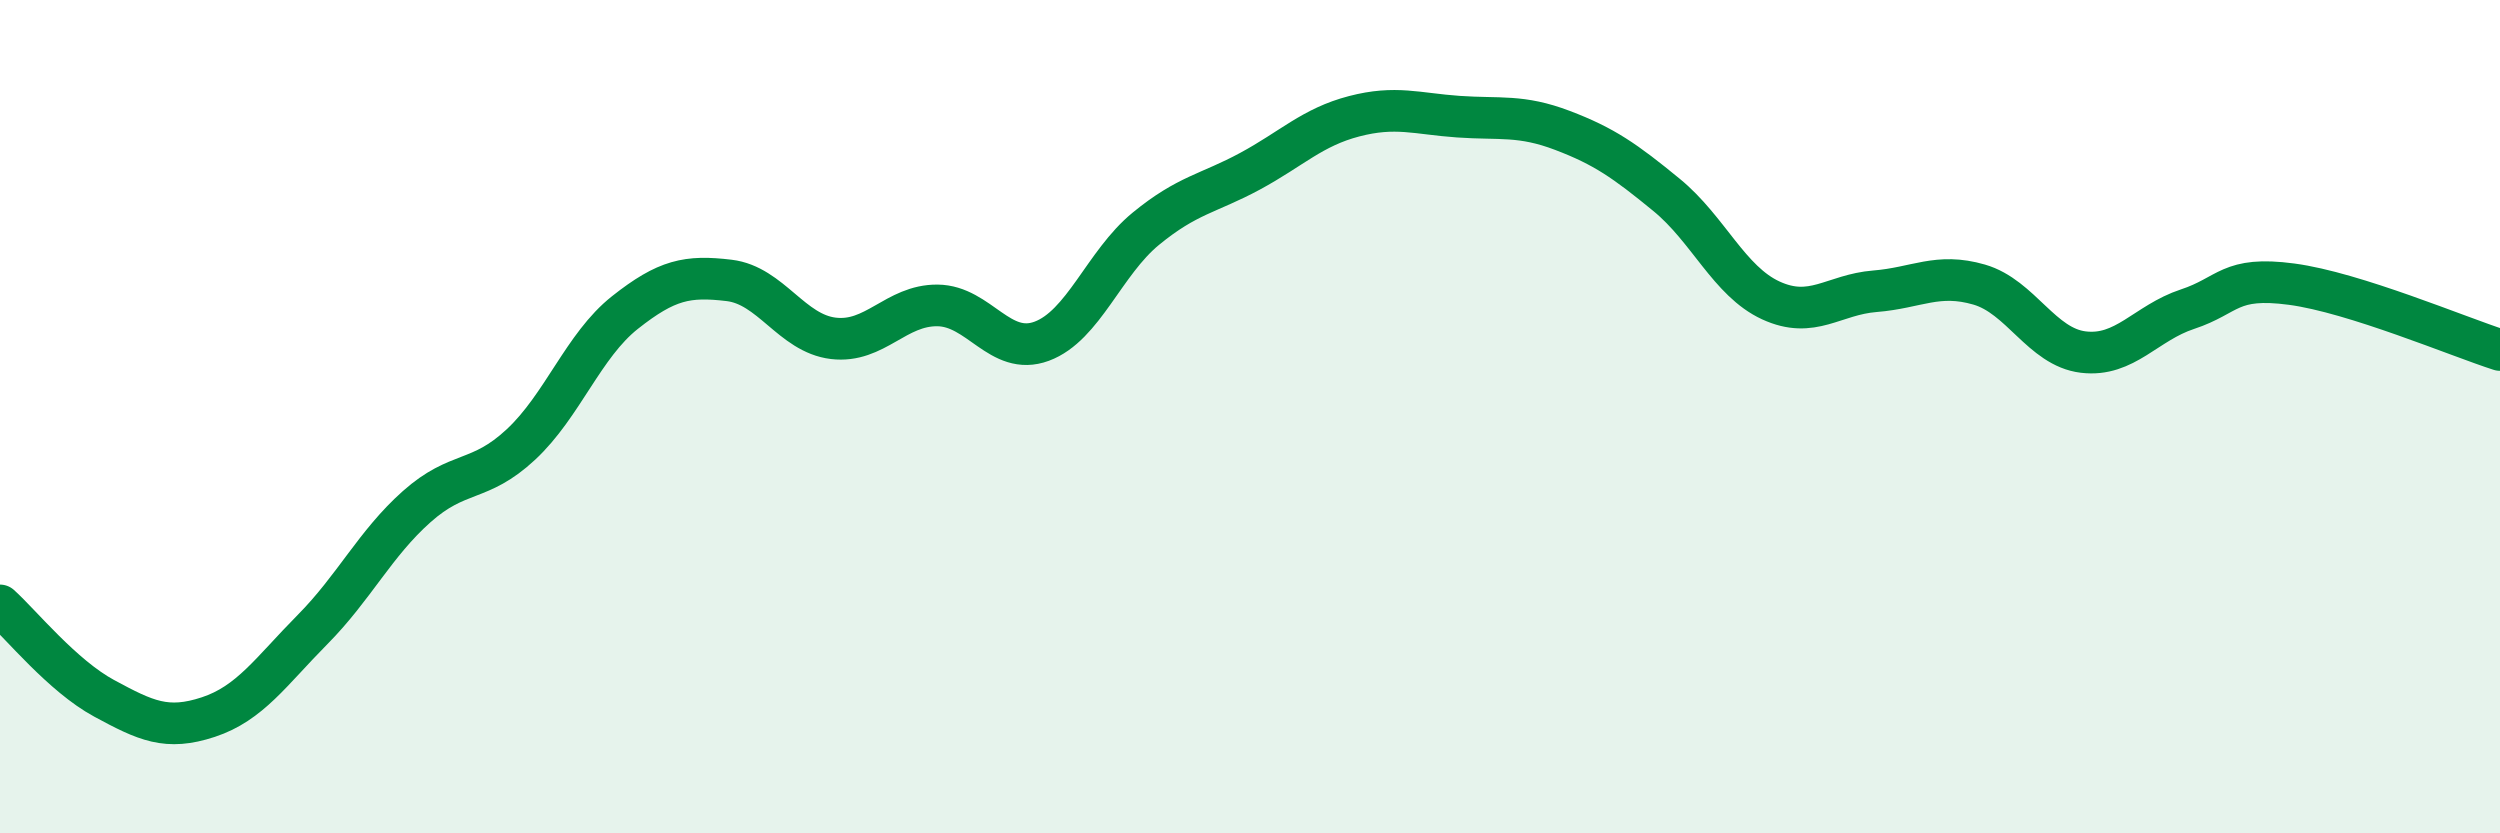
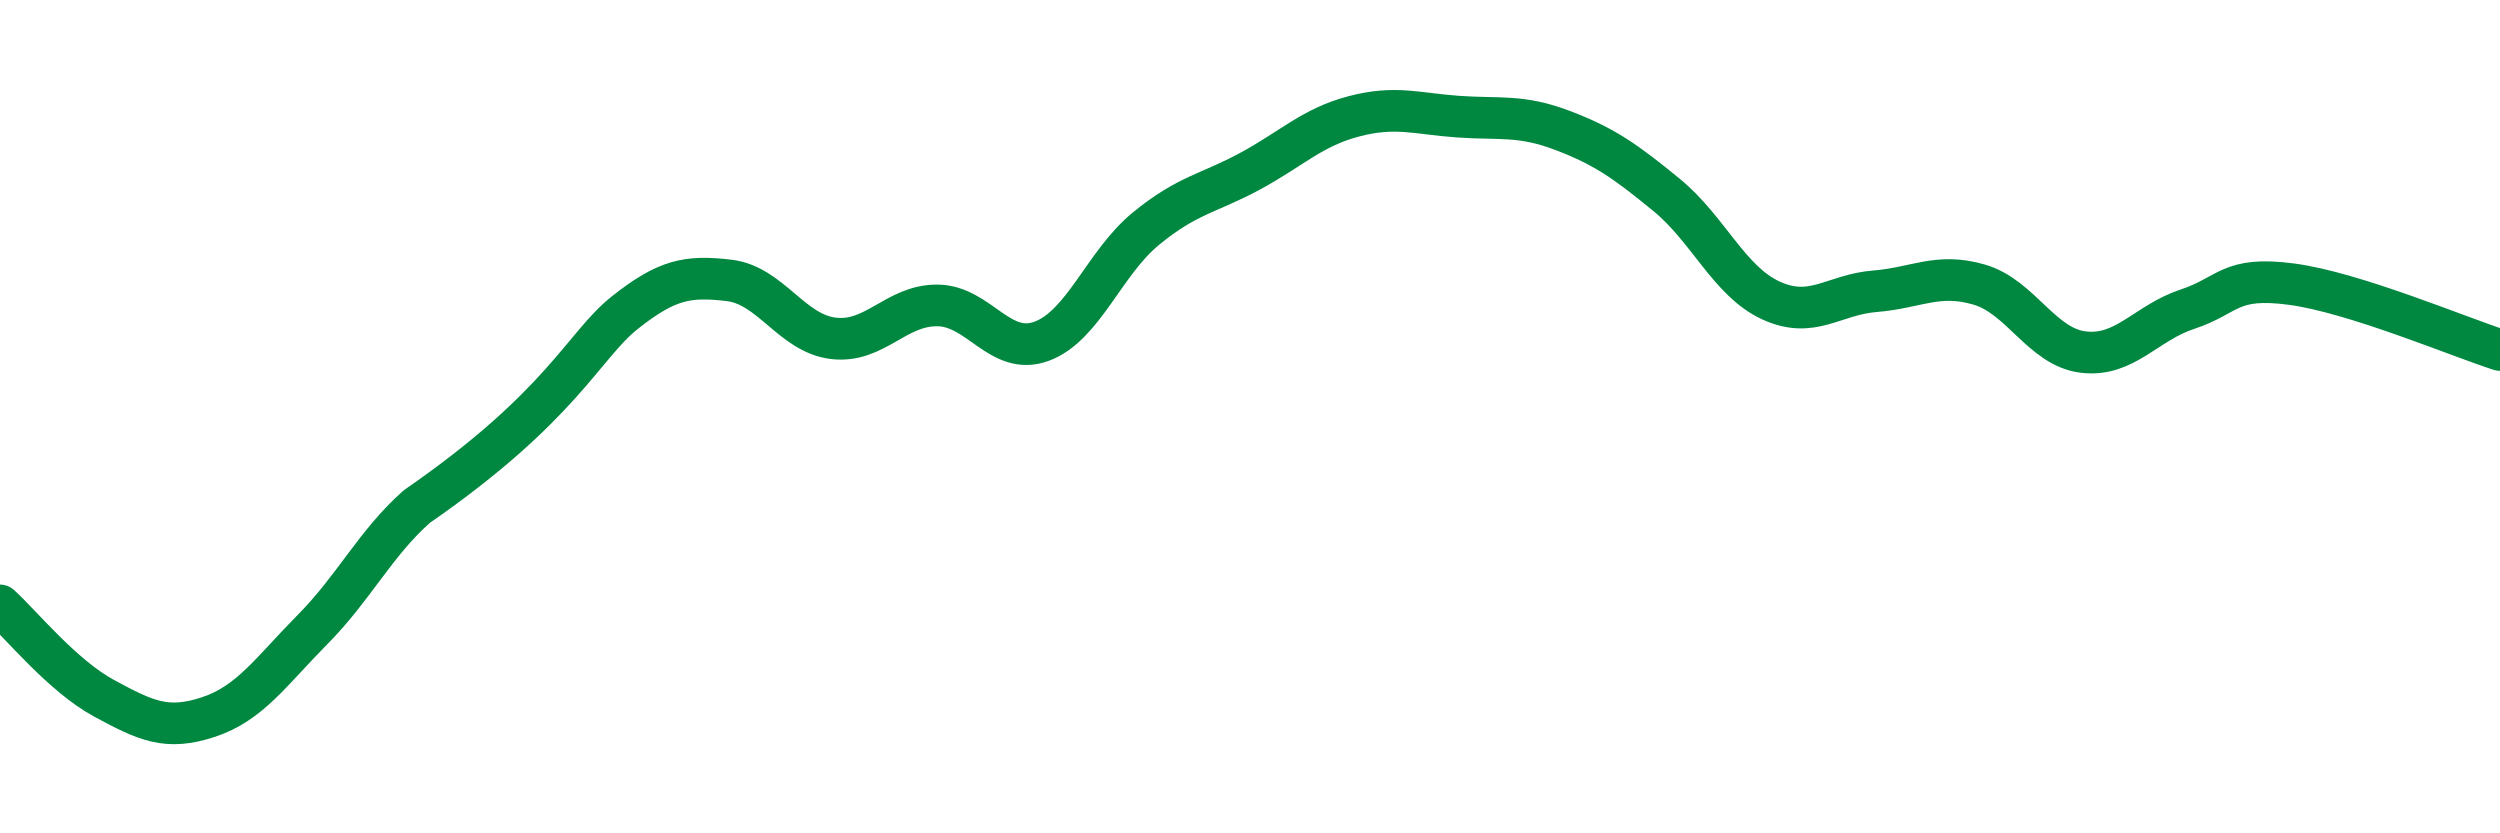
<svg xmlns="http://www.w3.org/2000/svg" width="60" height="20" viewBox="0 0 60 20">
-   <path d="M 0,14.53 C 0.5,14.98 1.5,16.22 2.5,16.76 C 3.5,17.3 4,17.54 5,17.21 C 6,16.88 6.5,16.12 7.5,15.11 C 8.5,14.1 9,13.05 10,12.16 C 11,11.27 11.5,11.6 12.5,10.67 C 13.5,9.74 14,8.29 15,7.5 C 16,6.71 16.5,6.61 17.5,6.73 C 18.5,6.85 19,8 20,8.12 C 21,8.24 21.5,7.32 22.5,7.33 C 23.5,7.34 24,8.56 25,8.19 C 26,7.82 26.5,6.31 27.5,5.49 C 28.5,4.67 29,4.65 30,4.11 C 31,3.57 31.5,3.05 32.5,2.79 C 33.5,2.53 34,2.73 35,2.8 C 36,2.87 36.5,2.75 37.5,3.13 C 38.5,3.51 39,3.86 40,4.68 C 41,5.5 41.5,6.75 42.5,7.21 C 43.5,7.67 44,7.07 45,6.99 C 46,6.91 46.5,6.54 47.5,6.83 C 48.5,7.12 49,8.33 50,8.45 C 51,8.57 51.5,7.75 52.5,7.42 C 53.5,7.09 53.5,6.62 55,6.82 C 56.5,7.02 59,8.08 60,8.4L60 20L0 20Z" fill="#008740" opacity="0.1" stroke-linecap="round" stroke-linejoin="round" />
-   <path d="M 0,14.53 C 0.5,14.98 1.5,16.22 2.5,16.76 C 3.5,17.3 4,17.54 5,17.21 C 6,16.88 6.5,16.12 7.5,15.11 C 8.5,14.1 9,13.05 10,12.16 C 11,11.27 11.5,11.6 12.5,10.67 C 13.5,9.74 14,8.29 15,7.5 C 16,6.71 16.5,6.61 17.5,6.73 C 18.5,6.85 19,8 20,8.12 C 21,8.24 21.5,7.32 22.5,7.33 C 23.5,7.34 24,8.56 25,8.19 C 26,7.82 26.5,6.31 27.5,5.49 C 28.5,4.67 29,4.65 30,4.11 C 31,3.57 31.5,3.05 32.5,2.79 C 33.5,2.53 34,2.73 35,2.8 C 36,2.87 36.5,2.75 37.5,3.13 C 38.5,3.51 39,3.86 40,4.68 C 41,5.5 41.5,6.75 42.5,7.21 C 43.5,7.67 44,7.07 45,6.99 C 46,6.91 46.5,6.54 47.5,6.83 C 48.5,7.12 49,8.33 50,8.45 C 51,8.57 51.5,7.75 52.5,7.42 C 53.5,7.09 53.5,6.62 55,6.82 C 56.5,7.02 59,8.08 60,8.4" stroke="#008740" stroke-width="1" fill="none" stroke-linecap="round" stroke-linejoin="round" />
+   <path d="M 0,14.53 C 0.5,14.98 1.5,16.22 2.5,16.76 C 3.5,17.3 4,17.54 5,17.21 C 6,16.88 6.5,16.12 7.5,15.11 C 8.5,14.1 9,13.05 10,12.16 C 13.5,9.74 14,8.29 15,7.5 C 16,6.71 16.5,6.61 17.5,6.73 C 18.5,6.85 19,8 20,8.12 C 21,8.24 21.5,7.32 22.5,7.33 C 23.5,7.34 24,8.56 25,8.19 C 26,7.82 26.5,6.31 27.5,5.49 C 28.5,4.67 29,4.65 30,4.11 C 31,3.57 31.5,3.05 32.5,2.79 C 33.5,2.53 34,2.73 35,2.8 C 36,2.87 36.5,2.75 37.5,3.13 C 38.5,3.51 39,3.86 40,4.68 C 41,5.5 41.5,6.75 42.5,7.21 C 43.5,7.67 44,7.07 45,6.99 C 46,6.91 46.5,6.54 47.5,6.83 C 48.5,7.12 49,8.33 50,8.45 C 51,8.57 51.5,7.75 52.5,7.42 C 53.5,7.09 53.5,6.62 55,6.82 C 56.5,7.02 59,8.08 60,8.4" stroke="#008740" stroke-width="1" fill="none" stroke-linecap="round" stroke-linejoin="round" />
</svg>